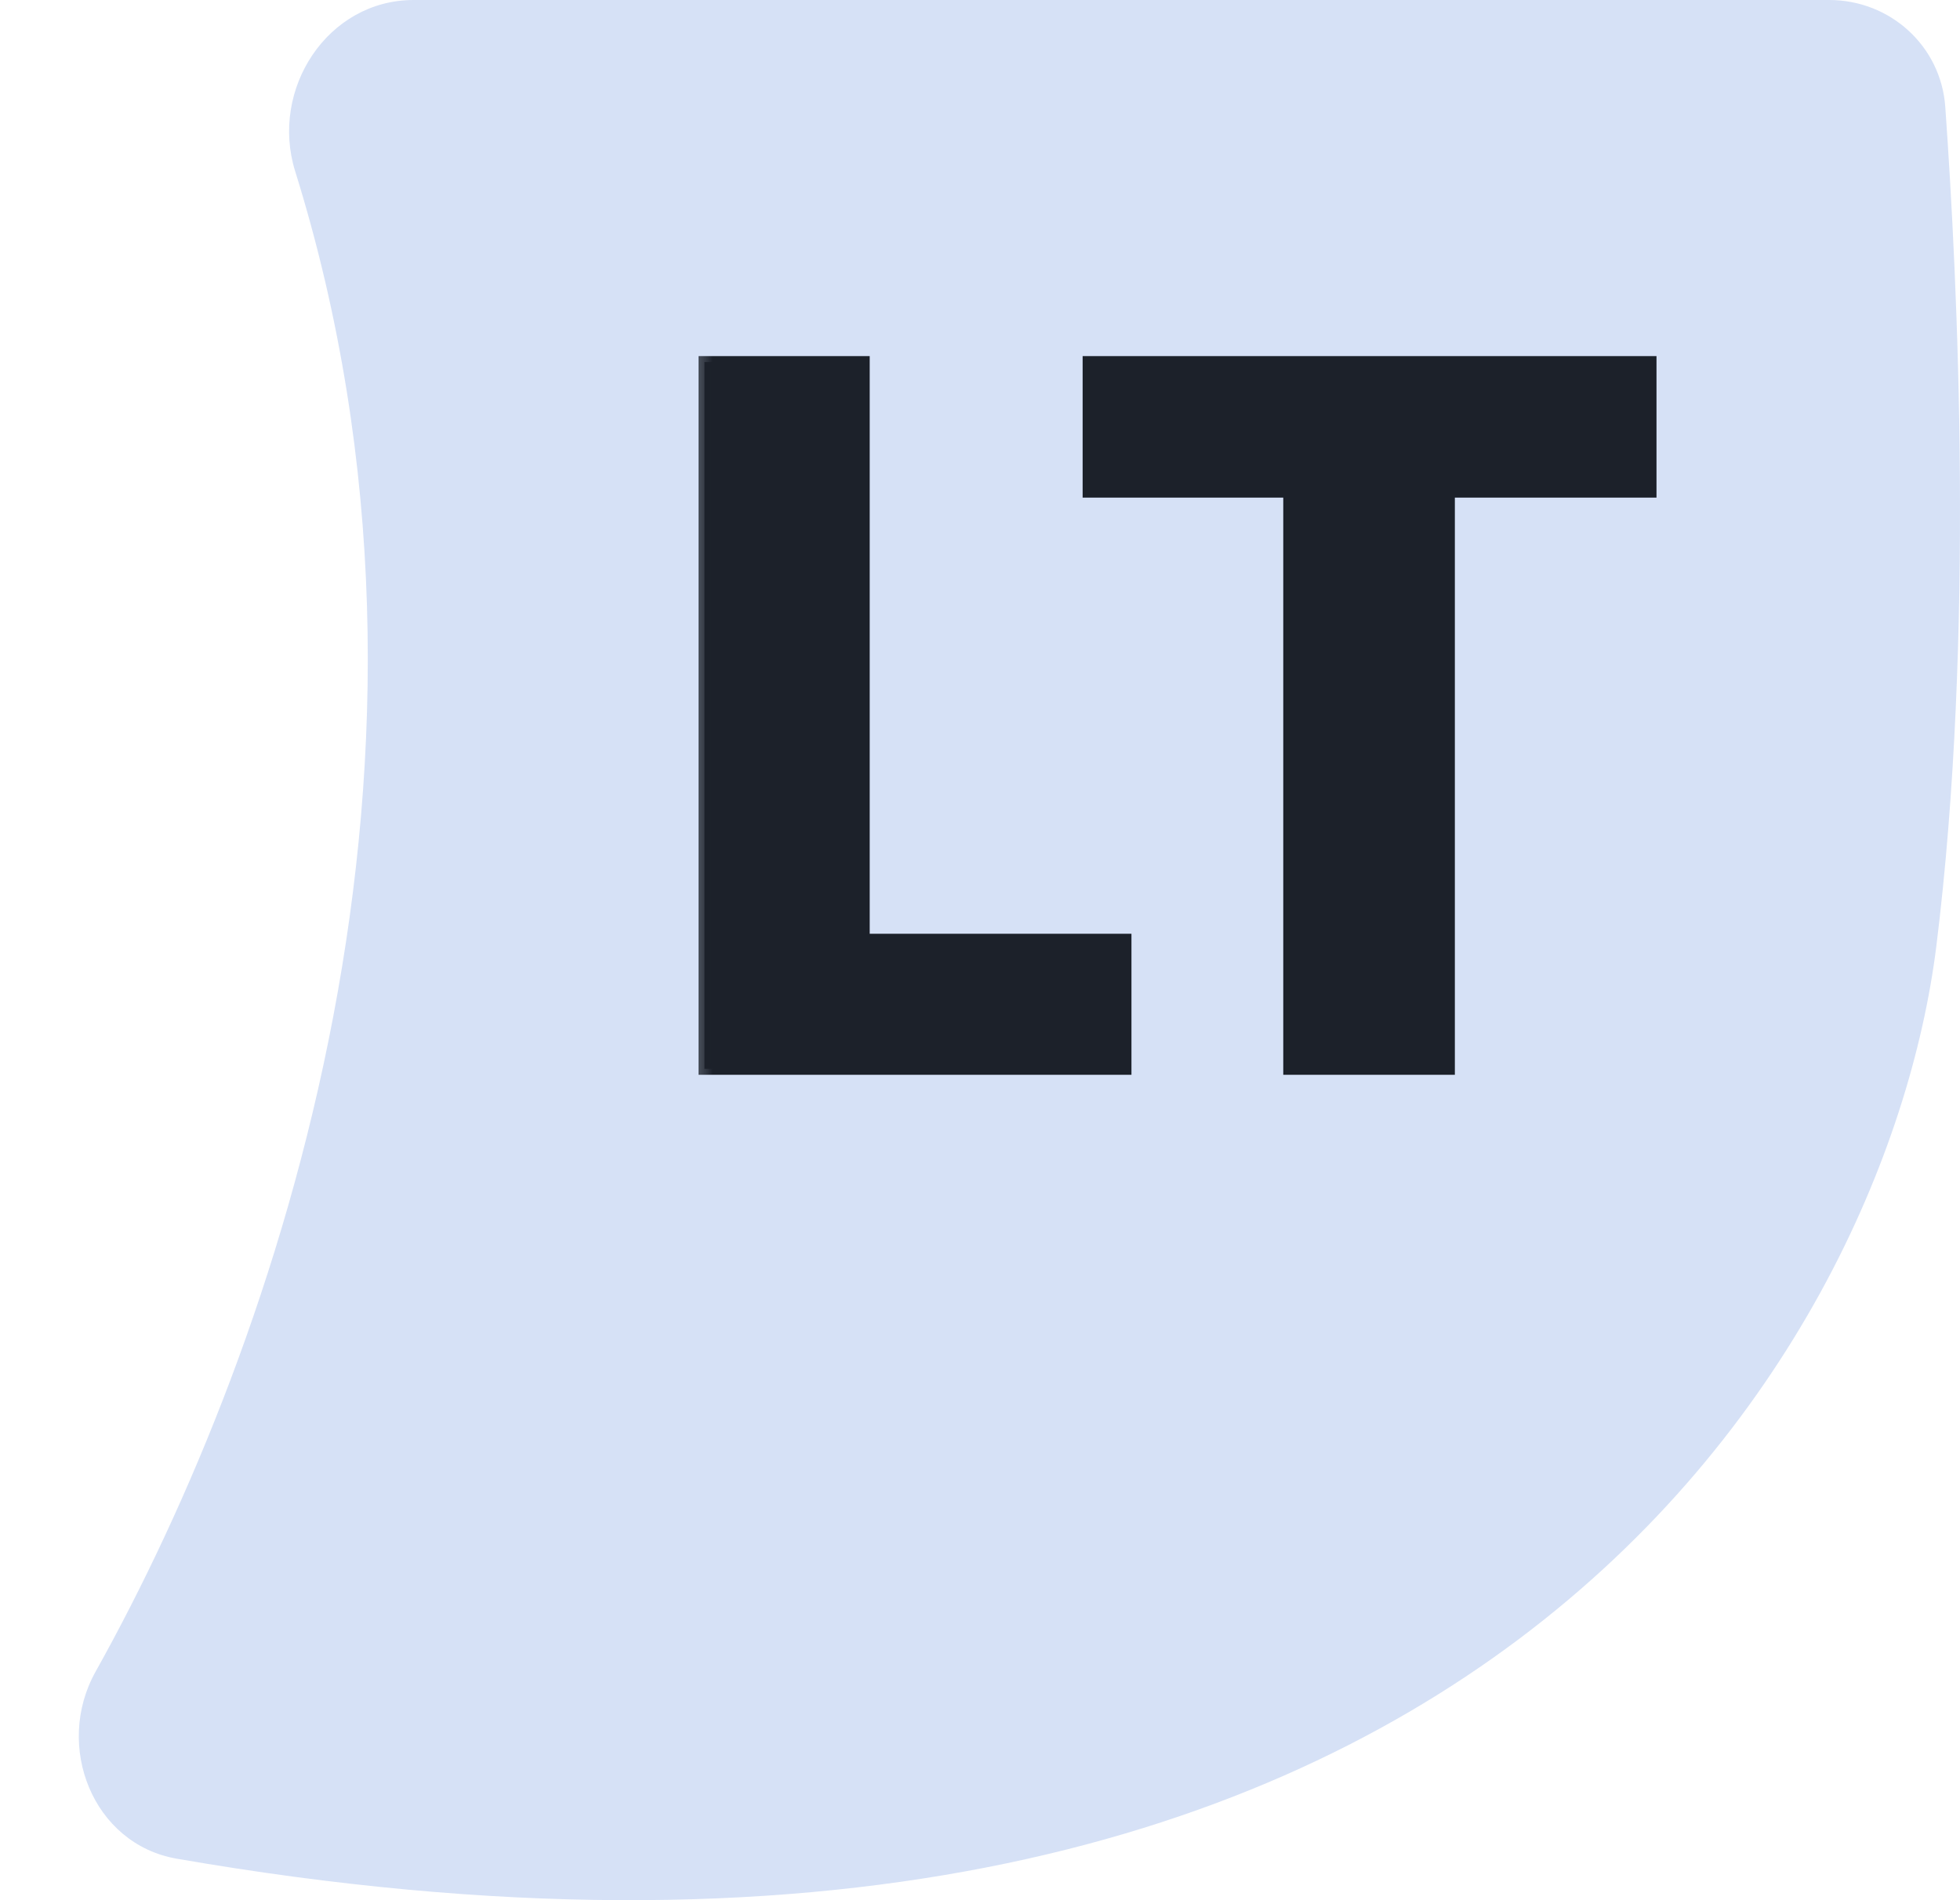
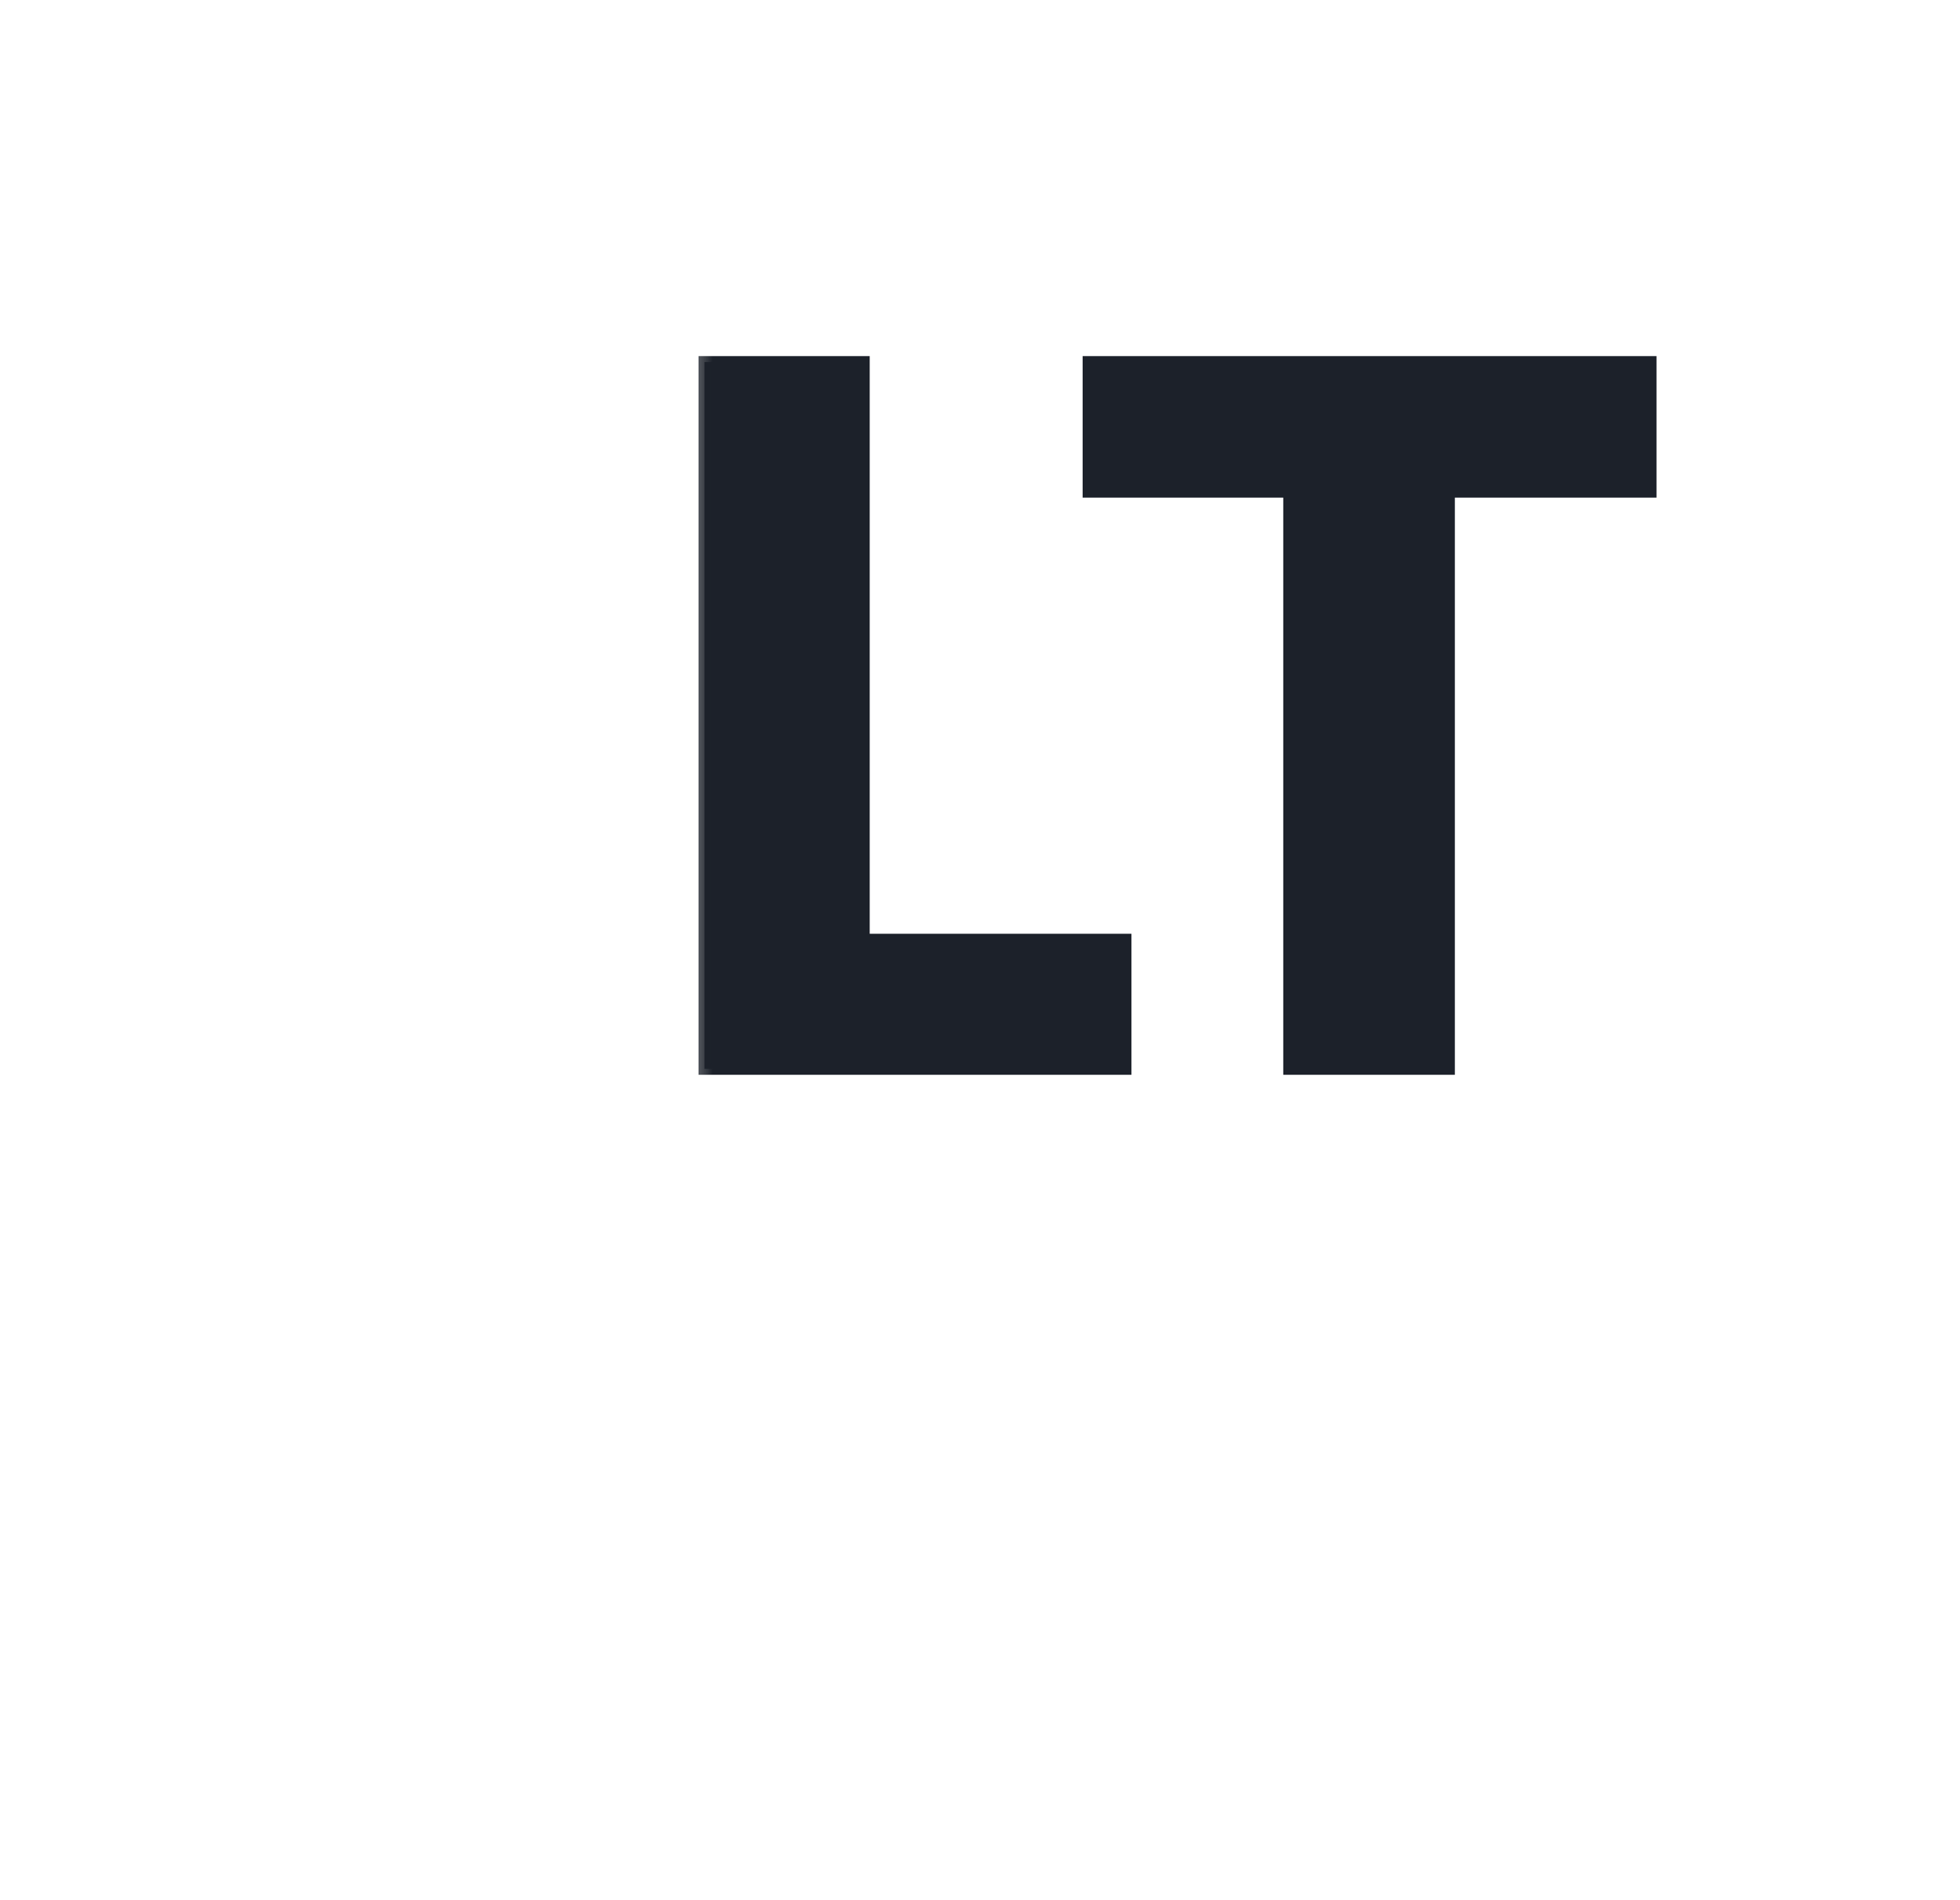
<svg xmlns="http://www.w3.org/2000/svg" width="33" height="32" viewBox="0 0 33 32" fill="none">
-   <path d="M30.797 0H6.964C5.515 0 4.539 1.502 4.97 2.885C8.041 12.738 4.727 22.571 1.609 28.152C0.91 29.403 1.563 31.056 2.975 31.301C24.586 35.05 31.746 22.817 32.602 15.93C33.249 10.731 32.961 4.728 32.752 1.798C32.679 0.774 31.823 0 30.797 0Z" fill="#D6E1F6" />
  <mask id="path-2-outside-1_2_178" maskUnits="userSpaceOnUse" x="11.5" y="5" width="17" height="14" fill="black">
    <rect fill="white" x="11.5" y="5" width="17" height="14" />
-     <path d="M18.95 18H11.861V6.097H14.543V15.825H18.95V18ZM27.791 8.28H24.395V18H21.706V8.28H18.328V6.097H27.791V8.28Z" />
  </mask>
  <path d="M18.95 18H11.861V6.097H14.543V15.825H18.95V18ZM27.791 8.28H24.395V18H21.706V8.28H18.328V6.097H27.791V8.28Z" fill="#1C212A" />
  <path d="M18.95 18V18.1H19.05V18H18.95ZM11.861 18H11.761V18.1H11.861V18ZM11.861 6.097V5.997H11.761V6.097H11.861ZM14.543 6.097H14.643V5.997H14.543V6.097ZM14.543 15.825H14.443V15.925H14.543V15.825ZM18.95 15.825H19.05V15.725H18.95V15.825ZM18.95 17.9H11.861V18.1H18.95V17.9ZM11.961 18V6.097H11.761V18H11.961ZM11.861 6.197H14.543V5.997H11.861V6.197ZM14.443 6.097V15.825H14.643V6.097H14.443ZM14.543 15.925H18.95V15.725H14.543V15.925ZM18.85 15.825V18H19.05V15.825H18.85ZM27.791 8.28V8.38H27.89V8.28H27.791ZM24.395 8.28V8.18H24.296V8.28H24.395ZM24.395 18V18.1H24.495V18H24.395ZM21.706 18H21.606V18.1H21.706V18ZM21.706 8.28H21.806V8.18H21.706V8.28ZM18.328 8.28H18.228V8.38H18.328V8.28ZM18.328 6.097V5.997H18.228V6.097H18.328ZM27.791 6.097H27.89V5.997H27.791V6.097ZM27.791 8.18H24.395V8.38H27.791V8.18ZM24.296 8.28V18H24.495V8.28H24.296ZM24.395 17.9H21.706V18.1H24.395V17.9ZM21.806 18V8.28H21.606V18H21.806ZM21.706 8.18H18.328V8.38H21.706V8.18ZM18.428 8.28V6.097H18.228V8.28H18.428ZM18.328 6.197H27.791V5.997H18.328V6.197ZM27.691 6.097V8.28H27.89V6.097H27.691Z" fill="#1C212A" mask="url(#path-2-outside-1_2_178)" />
</svg>